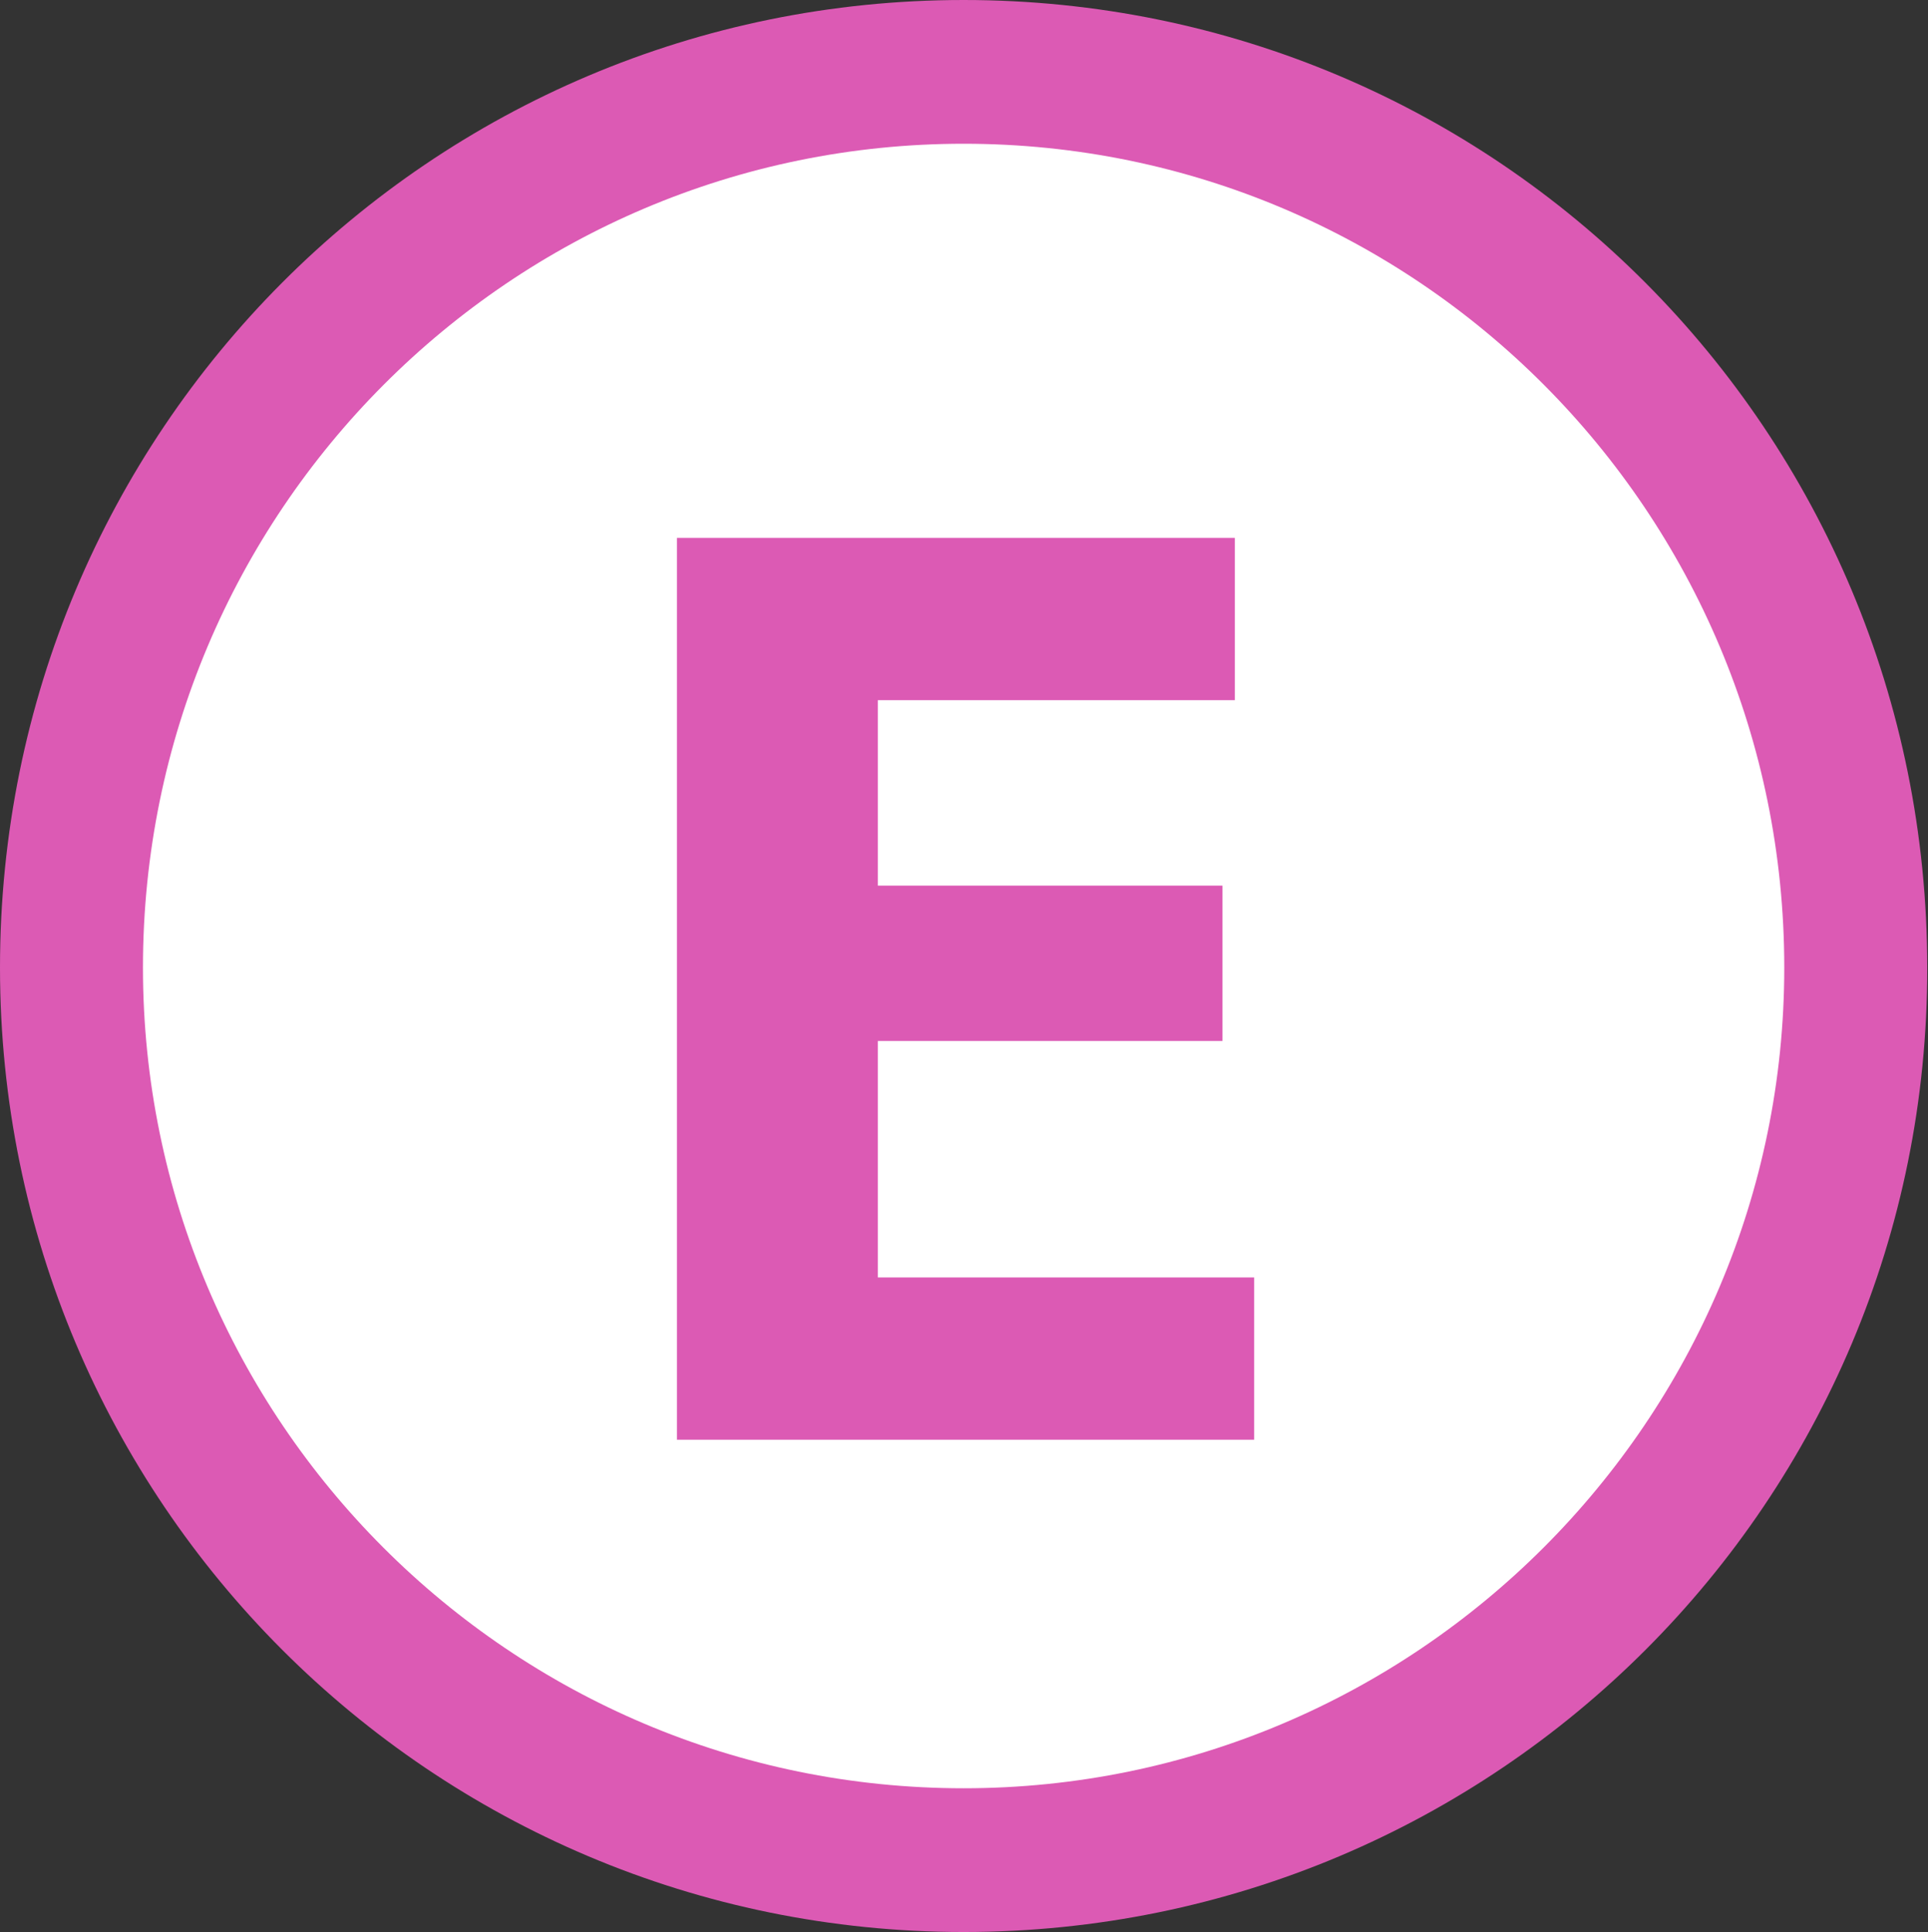
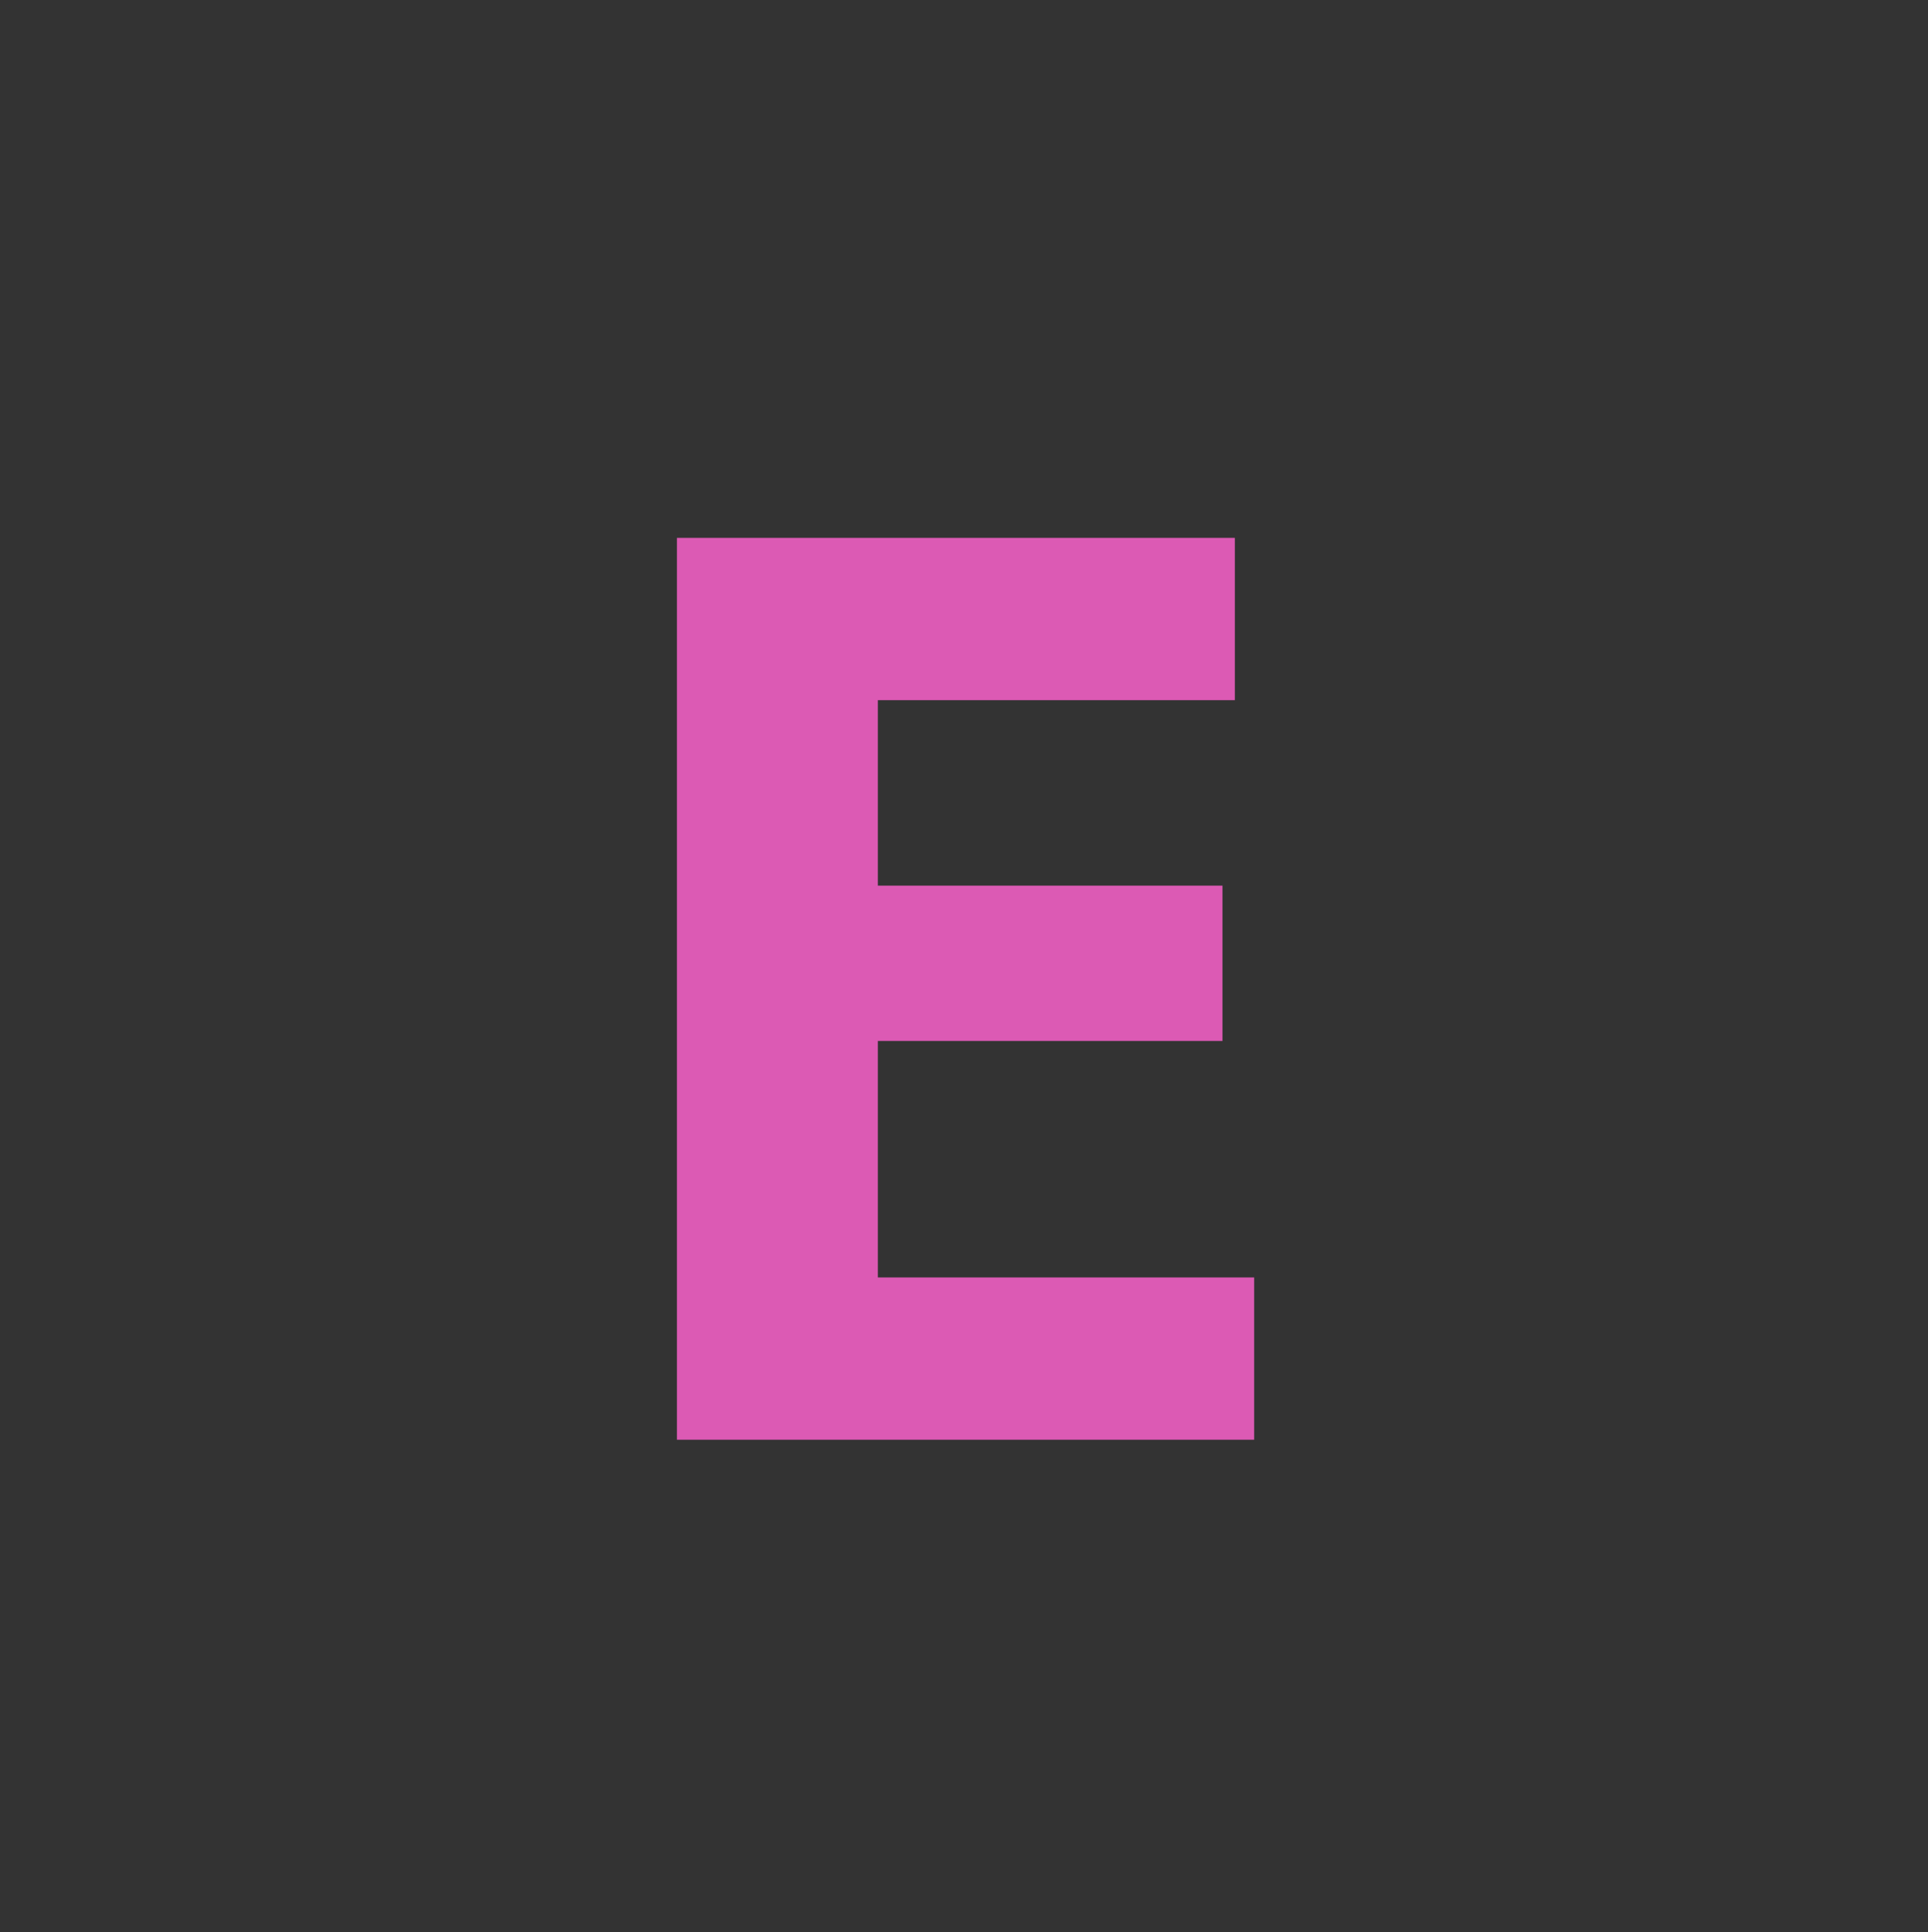
<svg xmlns="http://www.w3.org/2000/svg" version="1.1" id="Premier_plan" x="0px" y="0px" viewBox="0 0 249.5 250" enable-background="new 0 0 249.5 250" xml:space="preserve">
  <rect x="0" y="0" width="249.5" height="250" fill="#333333" stroke="none" />
  <g>
-     <circle fill="#FFFFFF" cx="124.7" cy="125" r="115.9" />
-     <path fill-rule="evenodd" clip-rule="evenodd" fill="#DC5AB4" d="M124.7,250C55.8,250,0,194.2,0,125.2C0,55.8,55.8,0,124.7,0   c69,0,124.7,55.8,124.7,125.2C249.5,194.2,193.7,250,124.7,250 M124.7,18.6c-58.5,0-106.2,47.6-106.2,106.6   c0,58.6,47.6,106.2,106.2,106.2c58.5,0,106.2-47.6,106.2-106.2C230.9,66.2,183.3,18.6,124.7,18.6z" />
    <polyline fill-rule="evenodd" clip-rule="evenodd" fill="#DC5AB4" points="162.3,186.3 162.3,165.3 113.6,165.3 113.6,134.7    158.2,134.7 158.2,114.6 113.6,114.6 113.6,90.6 159.8,90.6 159.8,69.6 87.6,69.6 87.6,186.3 162.3,186.3  " />
  </g>
</svg>